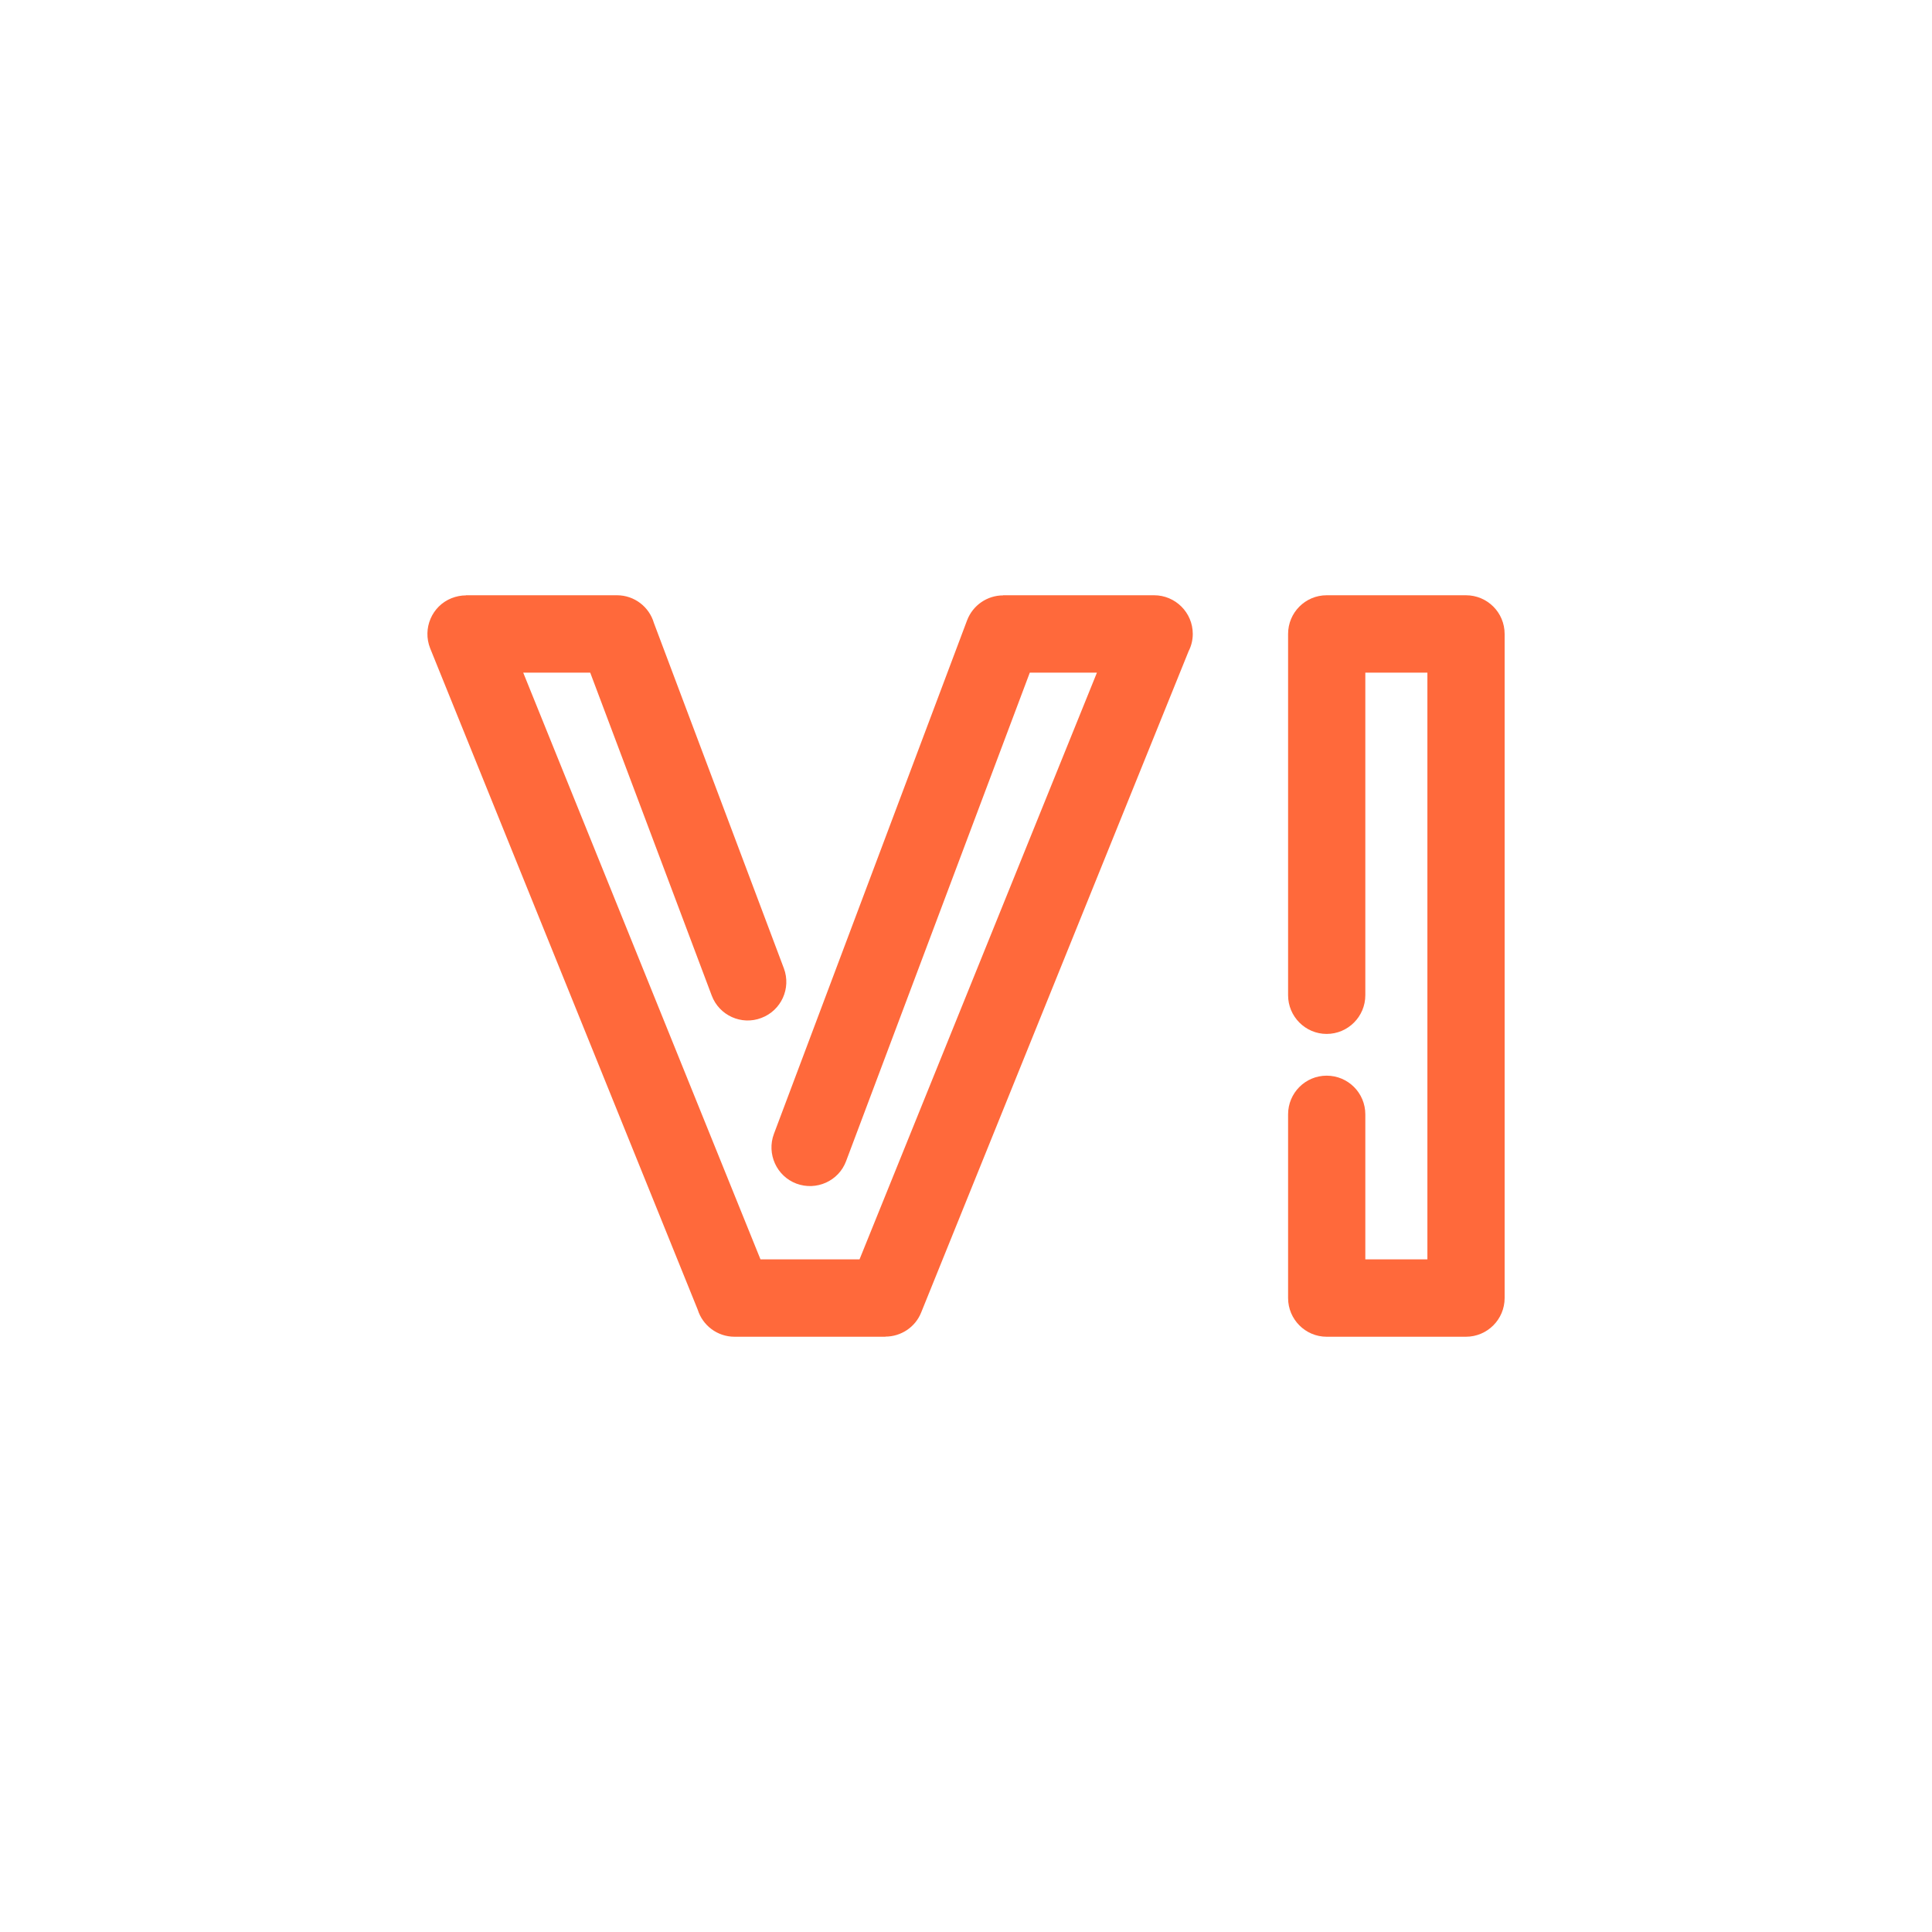
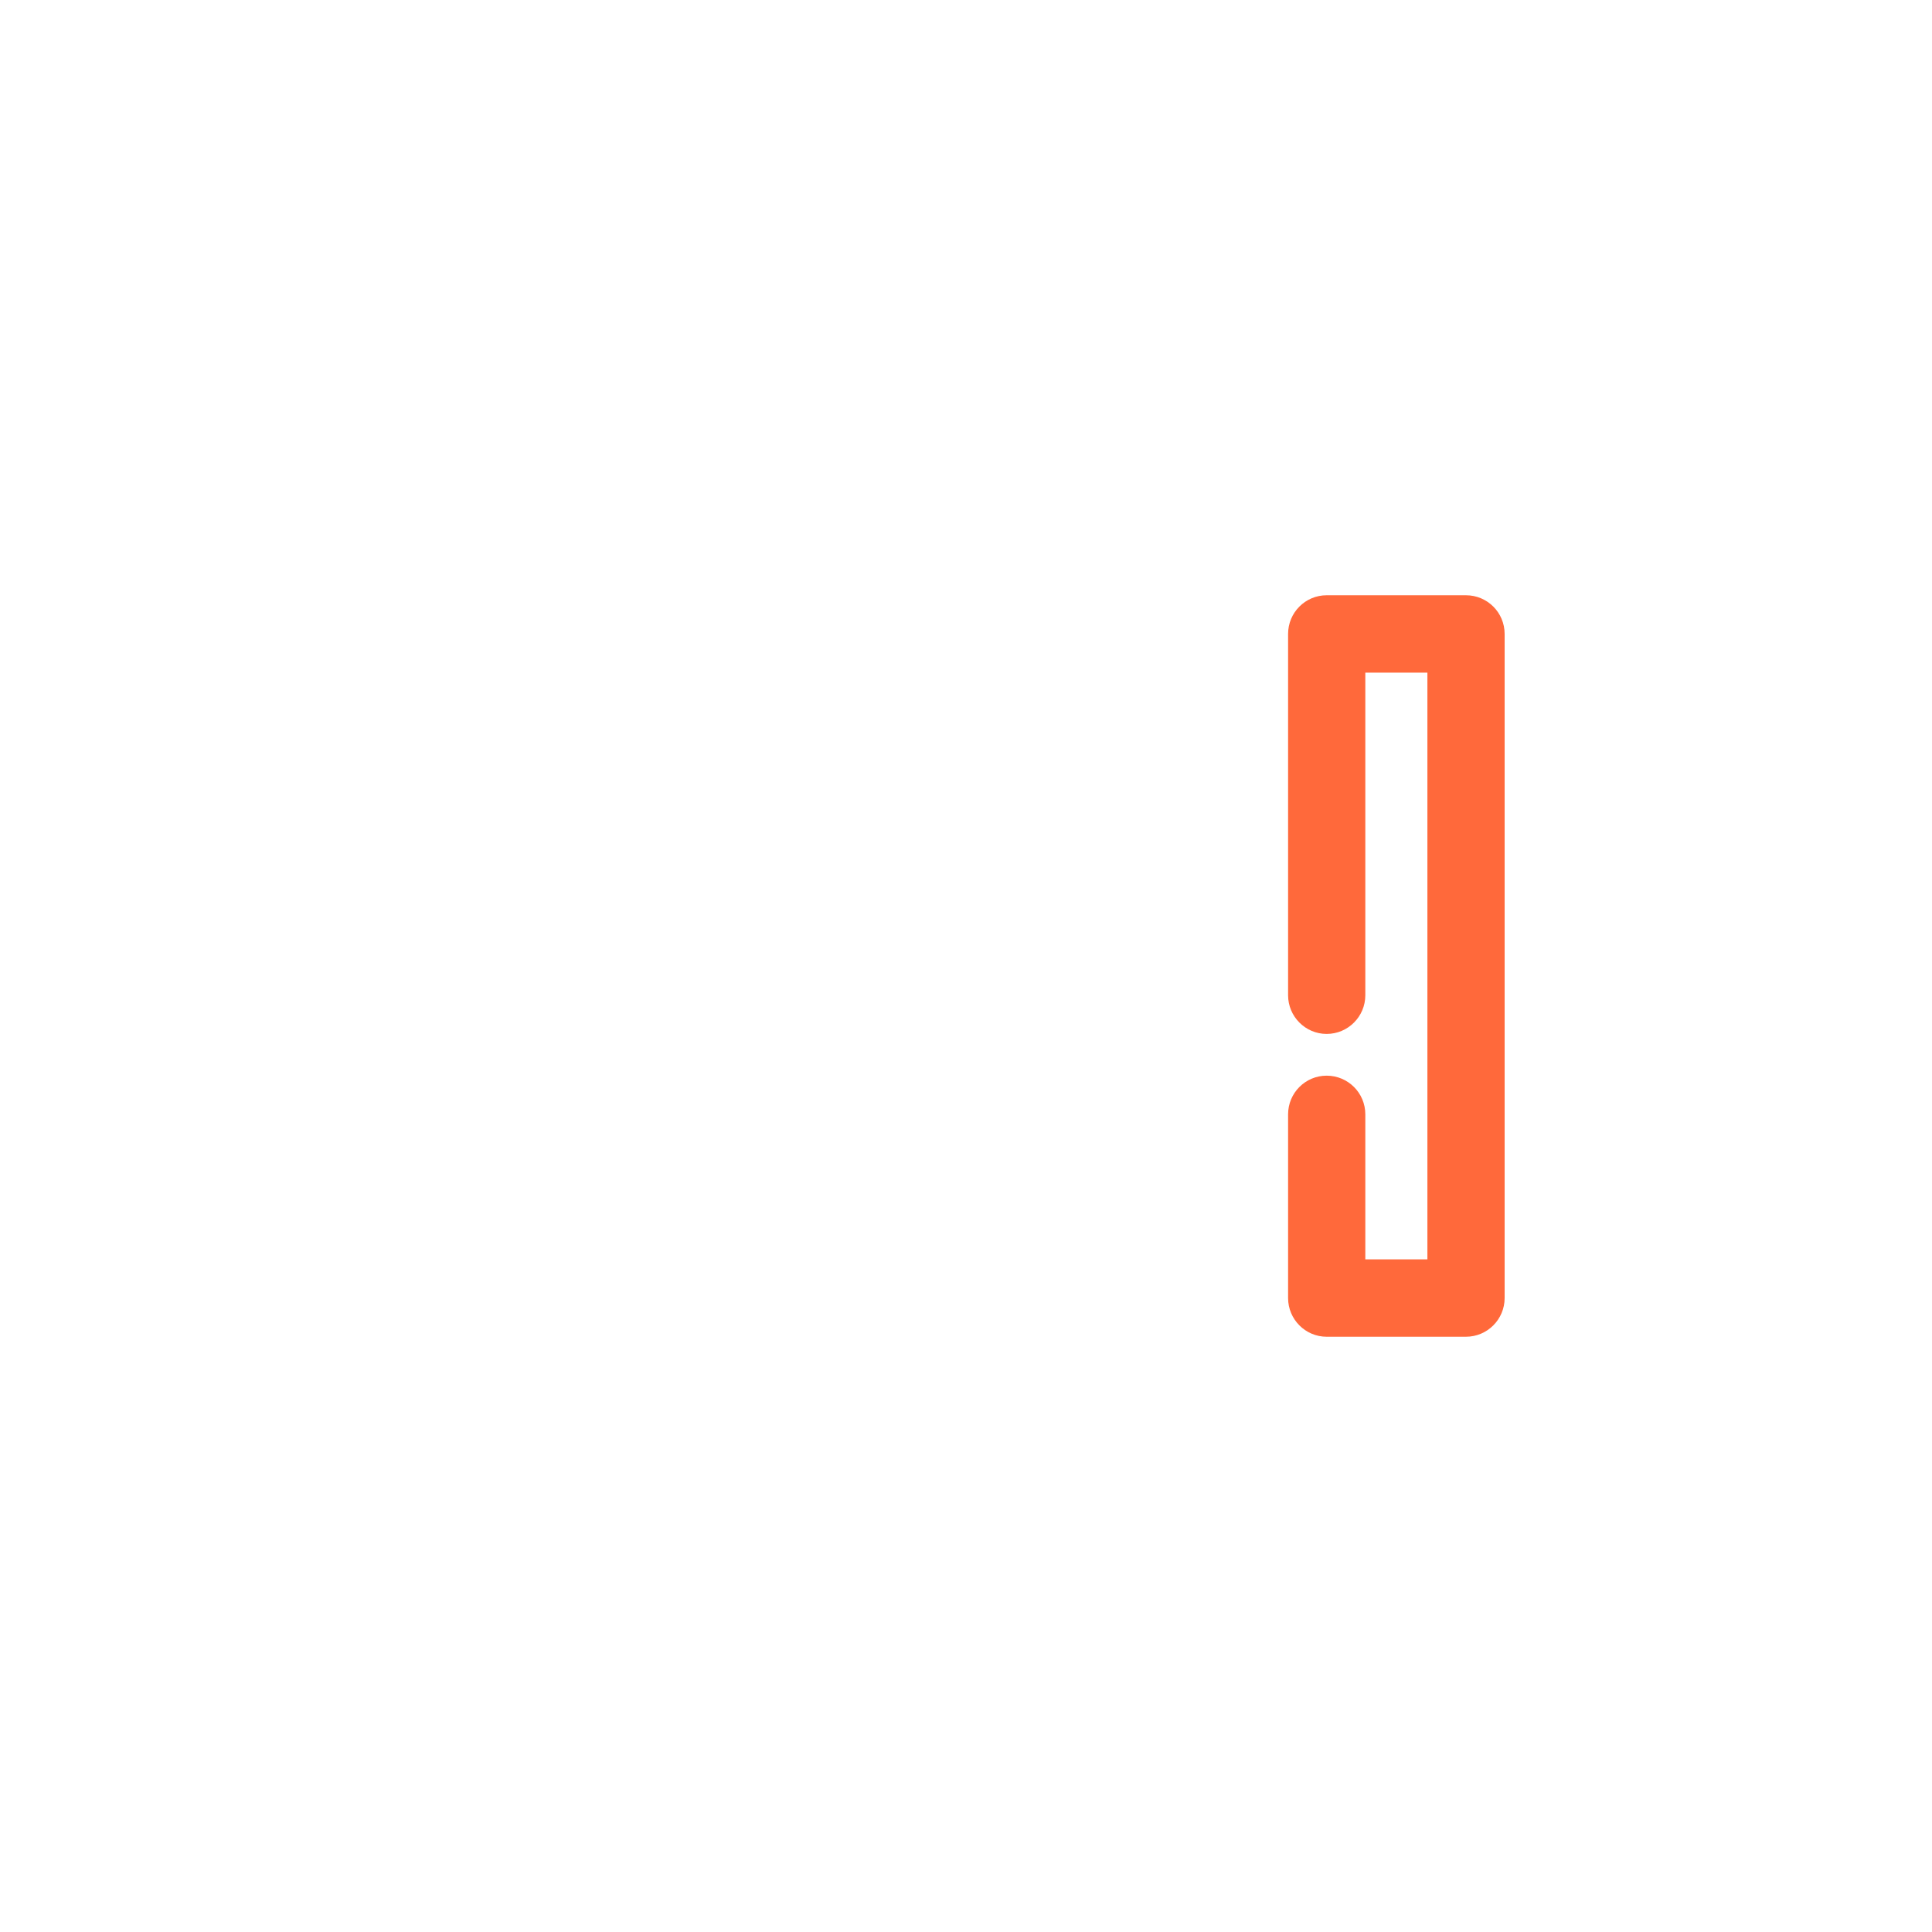
<svg xmlns="http://www.w3.org/2000/svg" xml:space="preserve" width="150px" height="150px" version="1.1" style="shape-rendering:geometricPrecision; text-rendering:geometricPrecision; image-rendering:optimizeQuality; fill-rule:evenodd; clip-rule:evenodd" viewBox="0 0 1453.4 1453.4">
  <defs>
    <style type="text/css">
   
    .fil0 {fill:none}
    .fil1 {fill:#ff693b;fill-rule:nonzero}
   
  </style>
  </defs>
  <g id="Layer_x0020_1">
    <g id="_2280864706528">
      <rect class="fil0" width="1453.4" height="1453.4" />
-       <path class="fil1" d="M636.5 873.5c-5.6,15 -22.4,22.5 -37.4,16.9 -14.9,-5.6 -22.5,-22.4 -16.9,-37.4l145.3 -386.3c4.4,-11.6 15.4,-18.8 27.1,-18.8l0 -0.1 113.6 0c16,0 29.1,13 29.1,29.1 0,4.6 -1.1,9 -3.1,12.9l-201.2 497.5c-4.5,11.3 -15.4,18.2 -26.9,18.2l0 0.1 -113.5 0c-13,0 -24,-8.5 -27.7,-20.3l-201.3 -497.6c-5.9,-14.9 1.3,-31.8 16.1,-37.7 3.6,-1.4 7.2,-2.1 10.8,-2.1l0 -0.1 113.6 0c13.2,0 24.3,8.8 27.8,20.8l97.8 259.9c5.6,15 -2,31.7 -17,37.3 -14.9,5.7 -31.7,-1.9 -37.3,-16.9l-91.4 -242.9 -50.4 0 178.5 441.4 74.5 0 178.6 -441.4 -50.5 0 -138.2 367.5z" />
      <path class="fil1" d="M969 838.3c0,-16.1 13,-29.1 29,-29.1 16.1,0 29.1,13 29.1,29.1l0 109.1 46.7 0 0 -441.4 -46.7 0 0 242.7c0,16 -13,29.1 -29.1,29.1 -16,0 -29,-13.1 -29,-29.1l0 -271.8c0,-16.1 13,-29.1 29,-29.1l104.8 0c16.1,0 29.1,13 29.1,29.1l0 499.6c0,16 -13,29.1 -29.1,29.1l-104.8 0c-16,0 -29,-13.1 -29,-29.1l0 -138.2z" />
    </g>
  </g>
</svg>